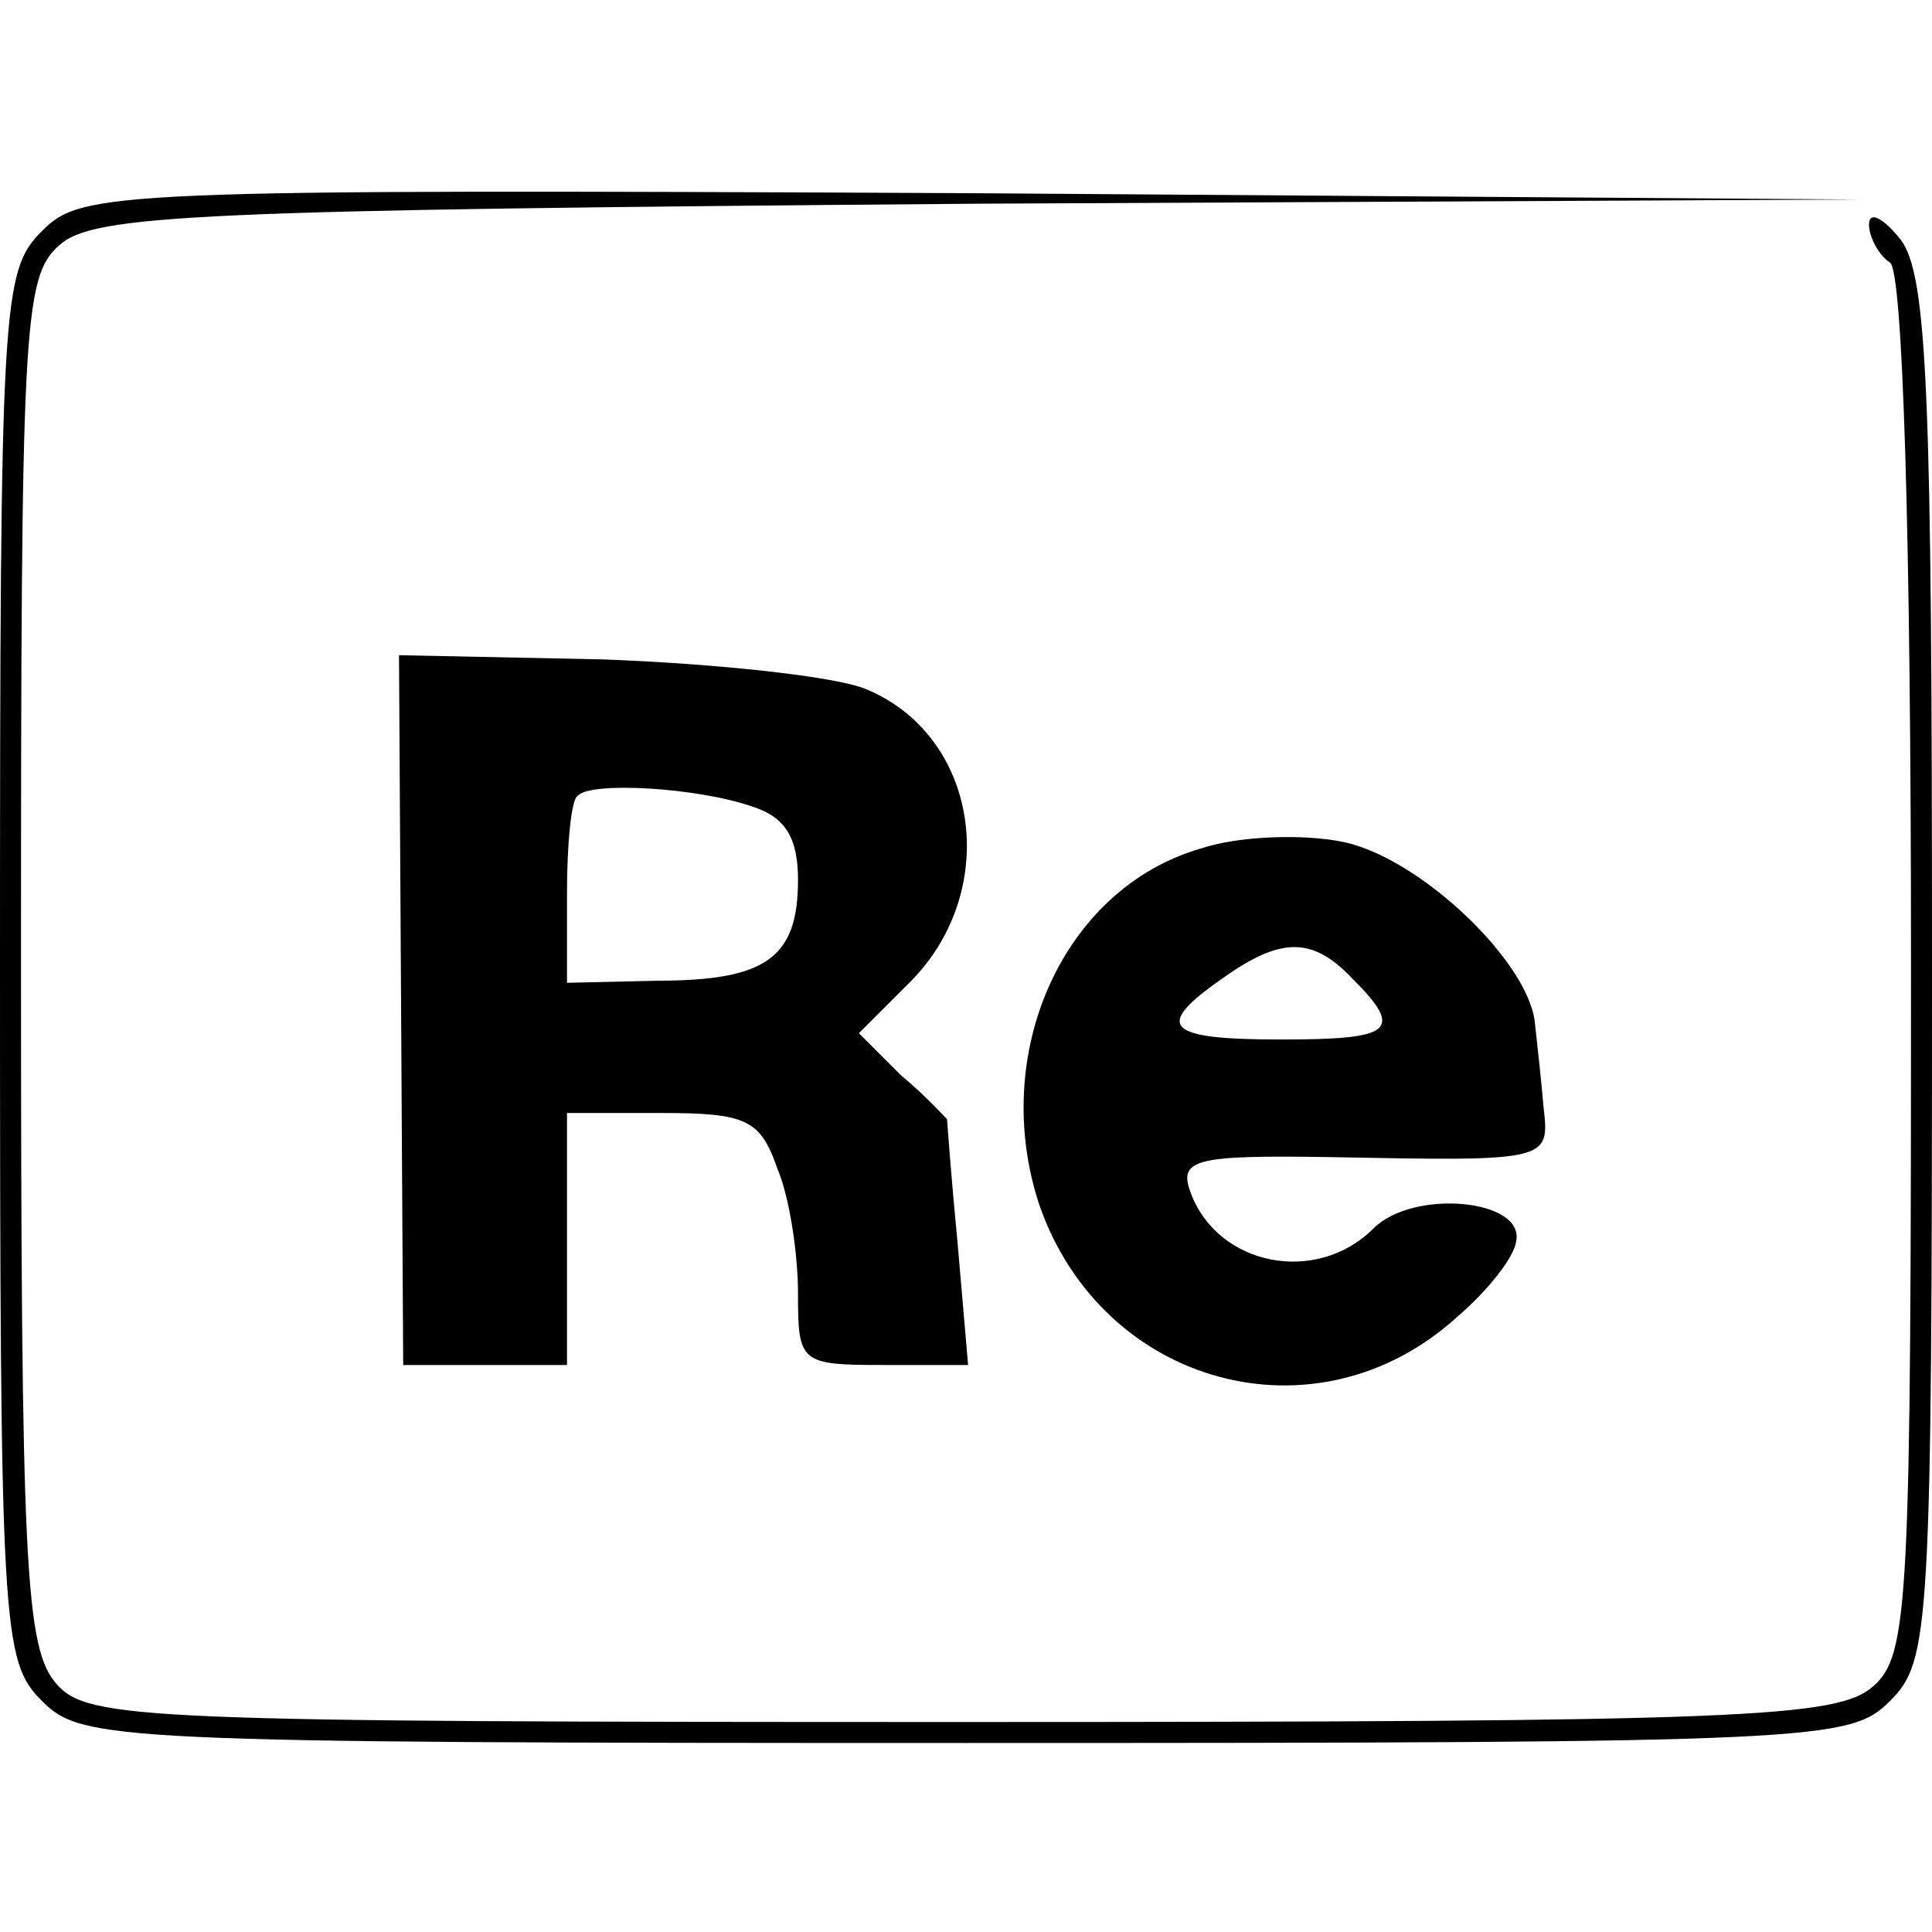
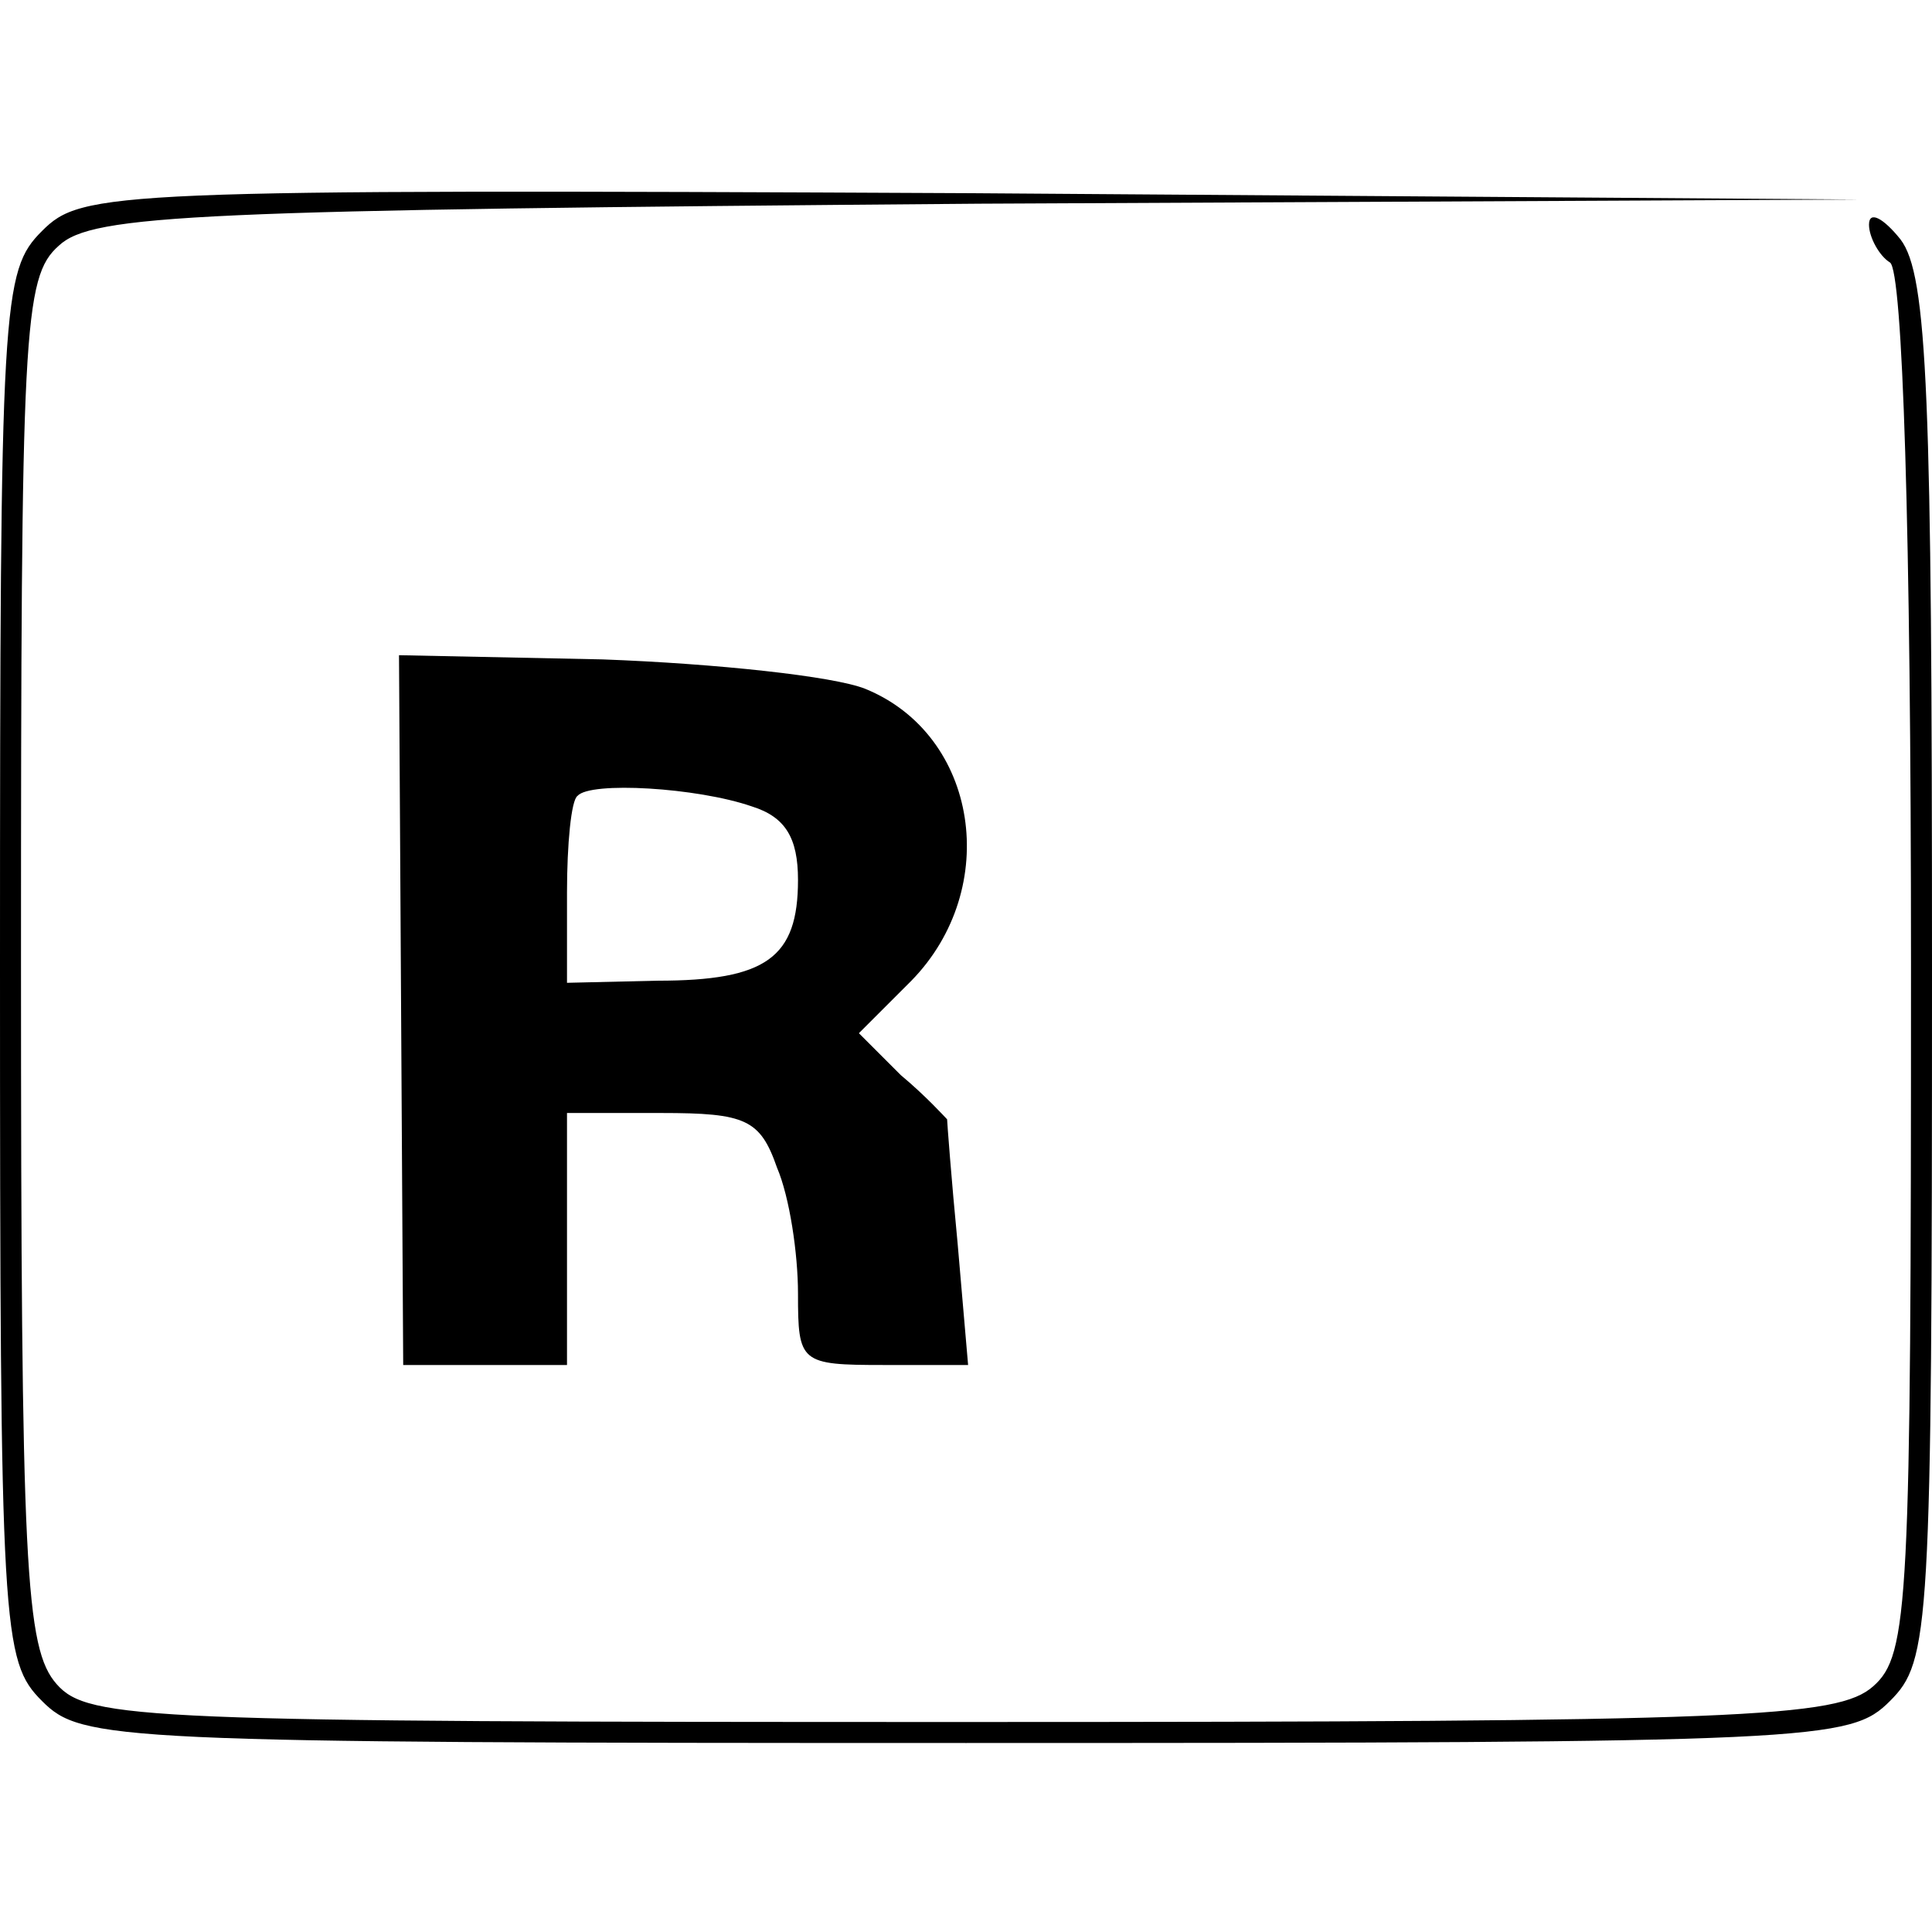
<svg xmlns="http://www.w3.org/2000/svg" version="1.0" width="92pt" height="92pt" viewBox="0 0 92 92" preserveAspectRatio="xMidYMid meet">
  <g transform="translate(0,92) scale(0.1,-0.1)" fill="#000000" stroke="none">
    <path d="M20 810 c-19 -19 -20 -33 -20 -350 0 -317 1 -331 20 -350 19 -19 33 -20 440 -20 407 0 421 1 440 20 19 19 20 33 20 348 0 273 -2 331 -15 348 -8 10 -15 14 -15 7 0 -6 5 -15 10 -18 6 -4 10 -126 10 -334 0 -305 -1 -329 -18 -344 -17 -15 -61 -17 -434 -17 -389 0 -416 1 -431 18 -15 17 -17 55 -17 344 0 301 1 326 18 341 16 15 65 17 438 20 l419 2 -422 3 c-411 2 -424 1 -443 -18z" />
    <path d="M191 439 l1 -169 39 0 39 0 0 60 0 60 45 0 c40 0 47 -3 55 -26 6 -14 10 -41 10 -60 0 -33 1 -34 41 -34 l40 0 -5 58 c-3 31 -5 58 -5 59 -1 1 -10 11 -22 21 l-20 20 25 25 c43 44 32 117 -22 139 -15 6 -71 12 -125 14 l-97 2 1 -169z m167 97 c16 -5 22 -15 22 -35 0 -37 -15 -48 -67 -48 l-43 -1 0 43 c0 23 2 44 5 46 6 7 57 4 83 -5z" />
-     <path d="M572 516 c-66 -19 -101 -98 -77 -170 30 -86 132 -114 199 -53 14 12 27 28 28 36 4 20 -49 25 -68 6 -27 -27 -74 -18 -87 17 -6 16 2 18 66 17 105 -2 105 -2 102 24 -1 12 -3 30 -4 39 -2 29 -54 79 -91 87 -19 4 -50 3 -68 -3z m72 -62 c25 -25 19 -29 -34 -29 -55 0 -61 6 -28 29 28 20 43 20 62 0z" />
  </g>
</svg>